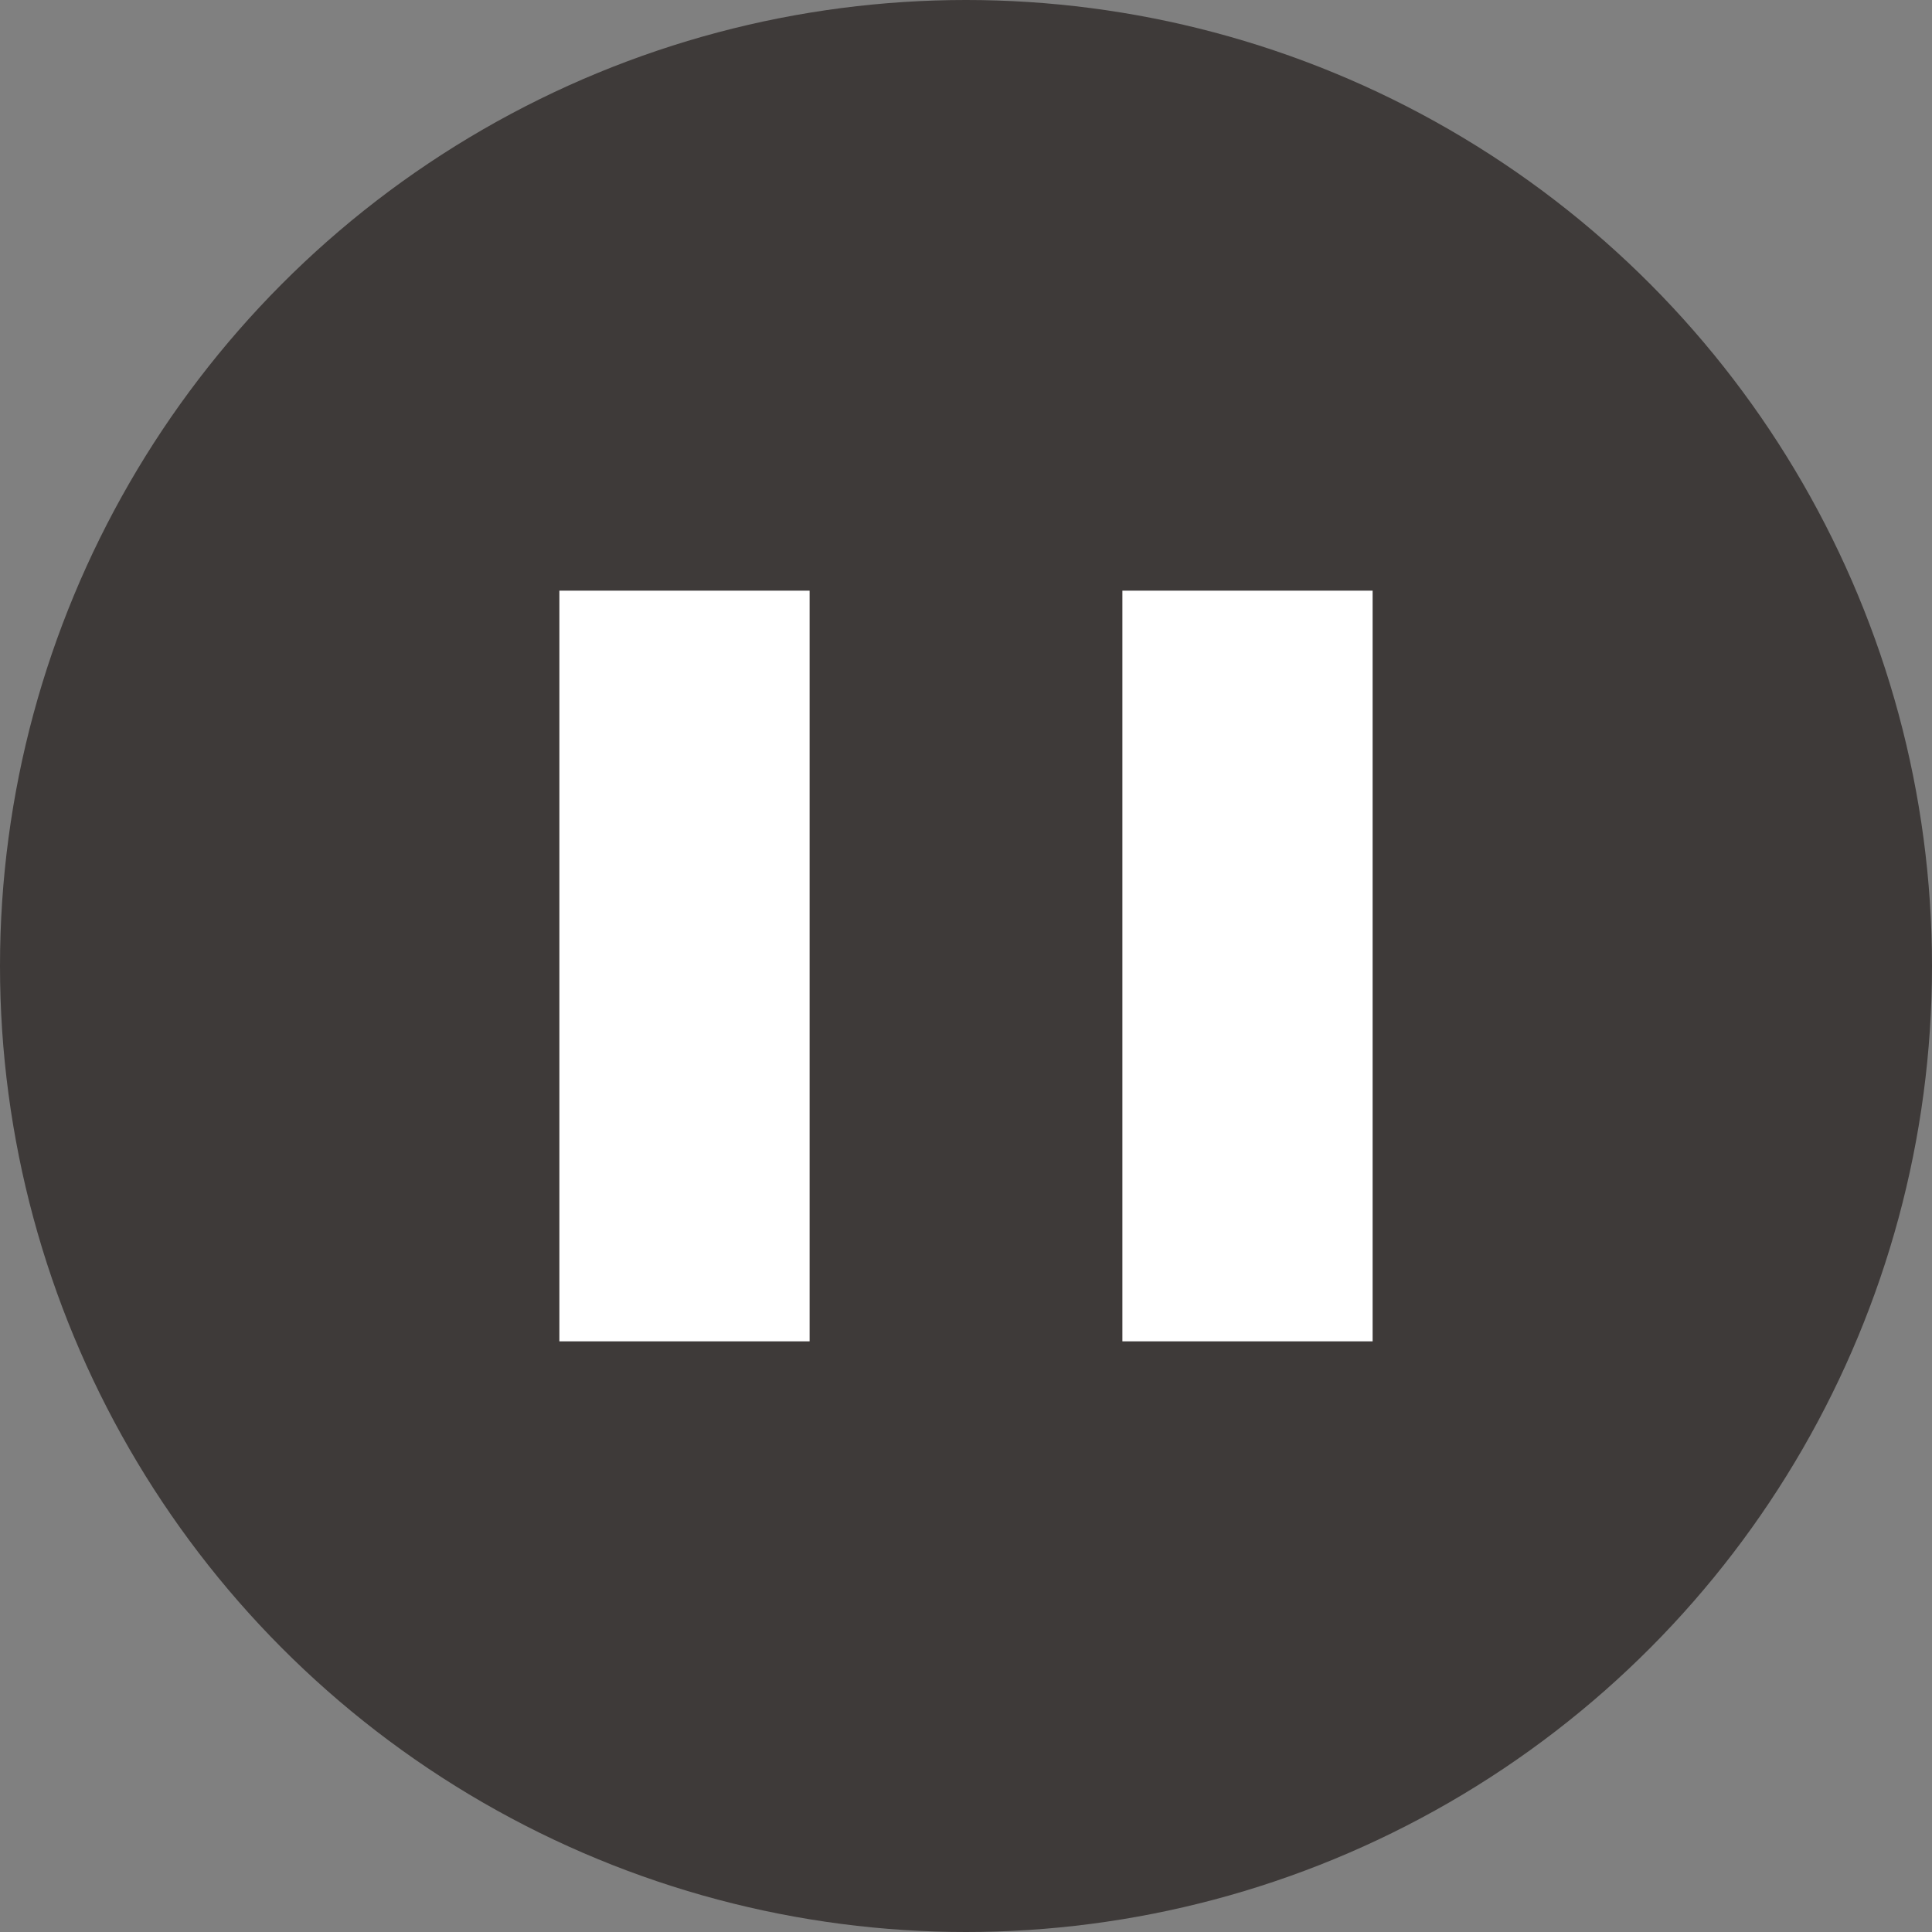
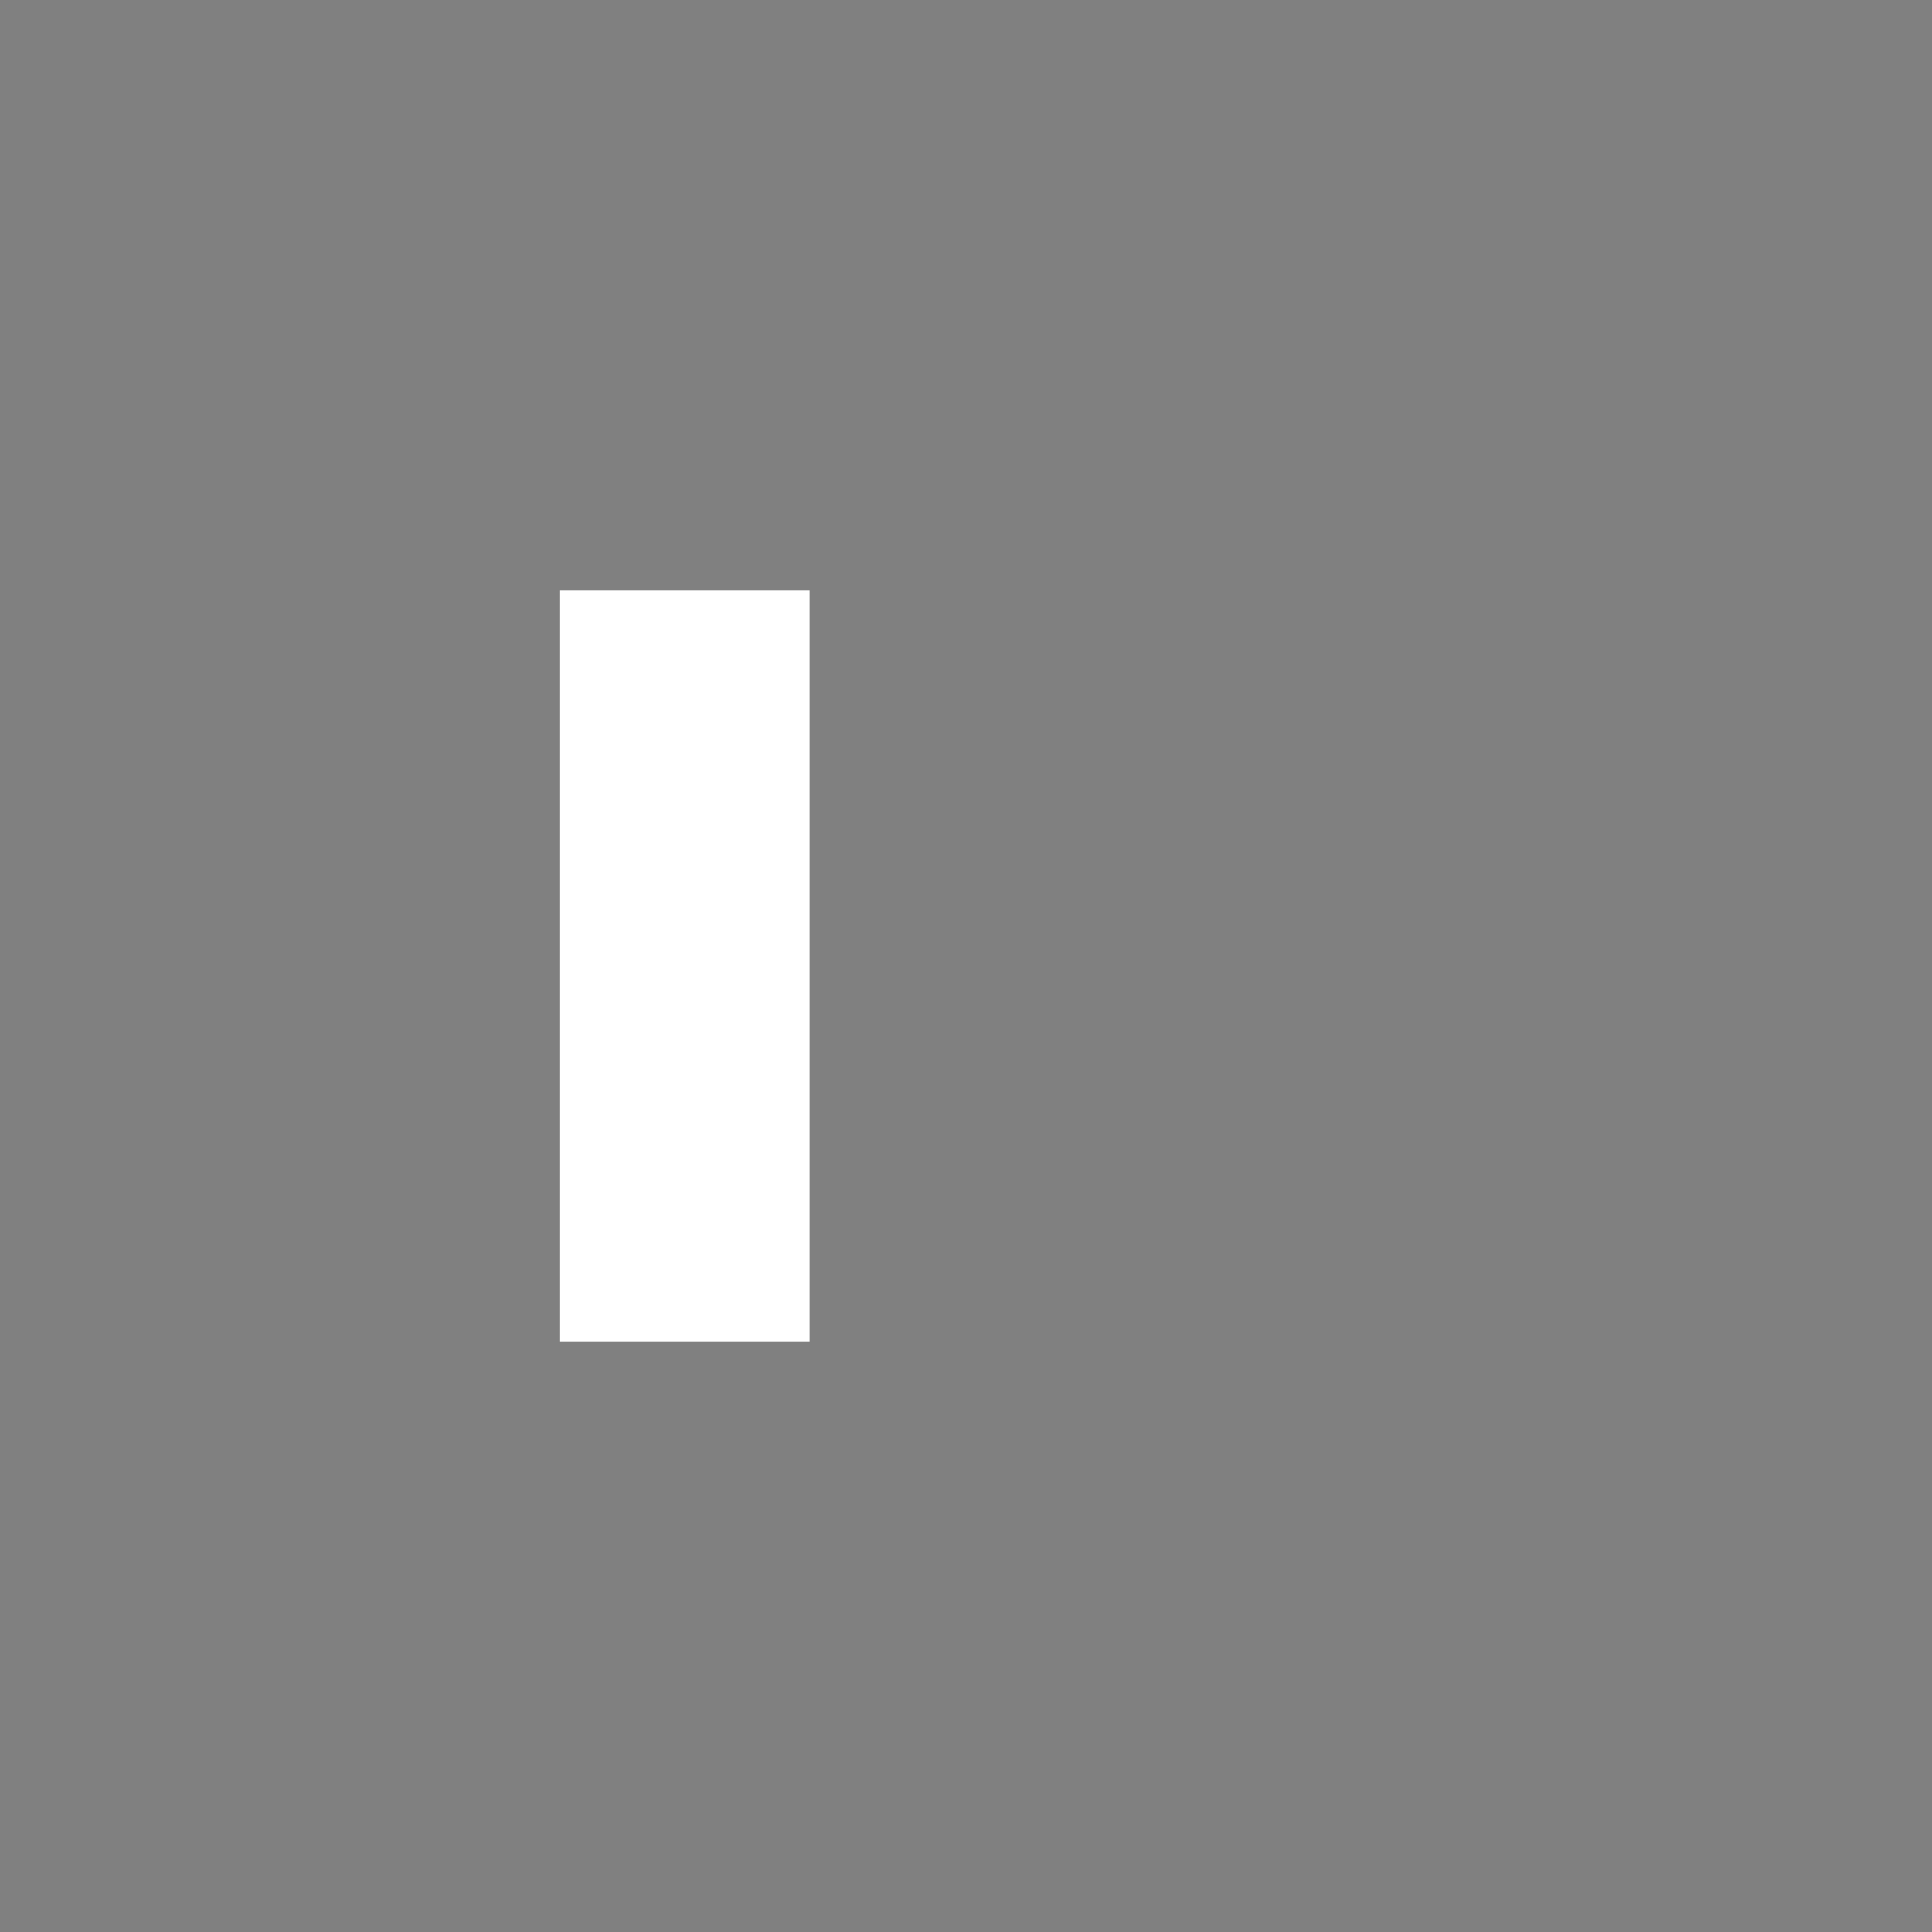
<svg xmlns="http://www.w3.org/2000/svg" width="30.884" height="30.884" viewBox="0 0 30.884 30.884">
  <rect x="0" y="0" width="30.884" height="30.884" fill="#808080" stroke="none" />
  <g transform="translate(-2863.192 -2318.407)">
-     <circle cx="15.442" cy="15.442" r="15.442" transform="translate(2863.192 2318.407)" fill="#3e3a39" />
    <rect width="4" height="12" transform="translate(2872.134 2327.849)" fill="#fff" />
-     <rect width="4" height="12" transform="translate(2881.134 2327.849)" fill="#fff" />
  </g>
</svg>